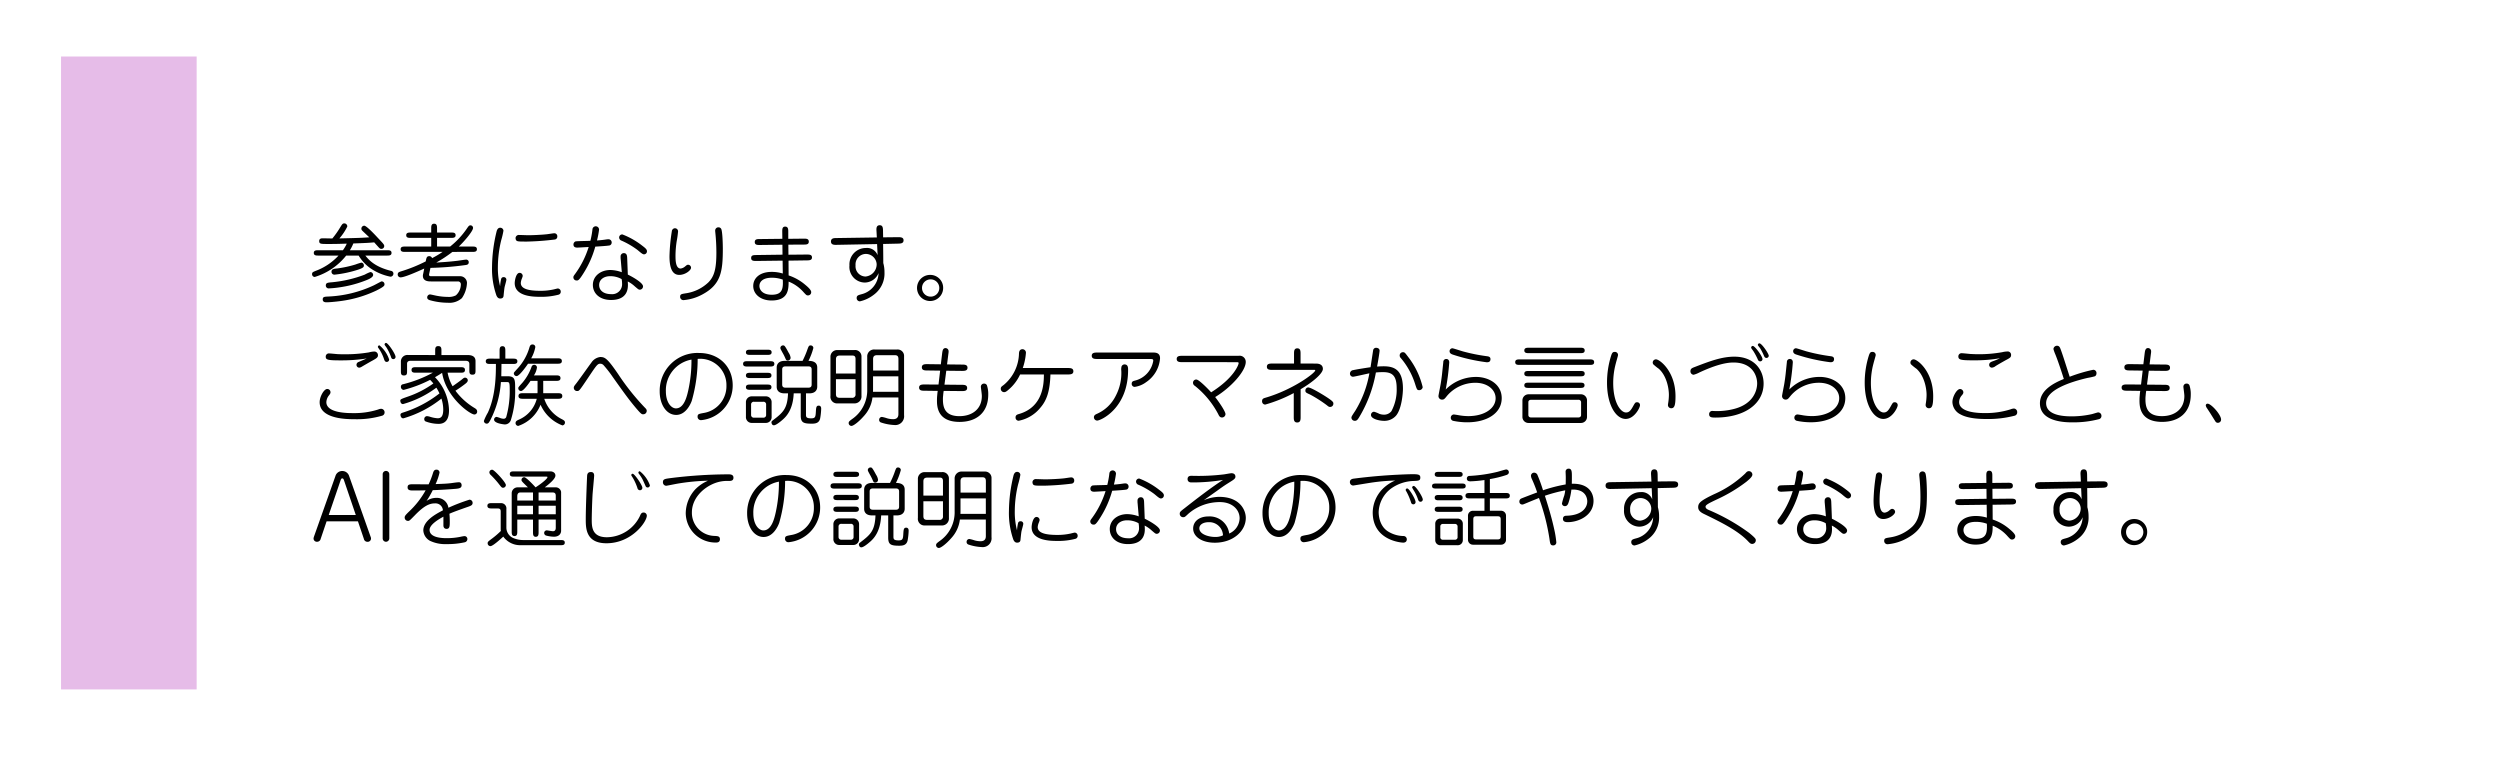
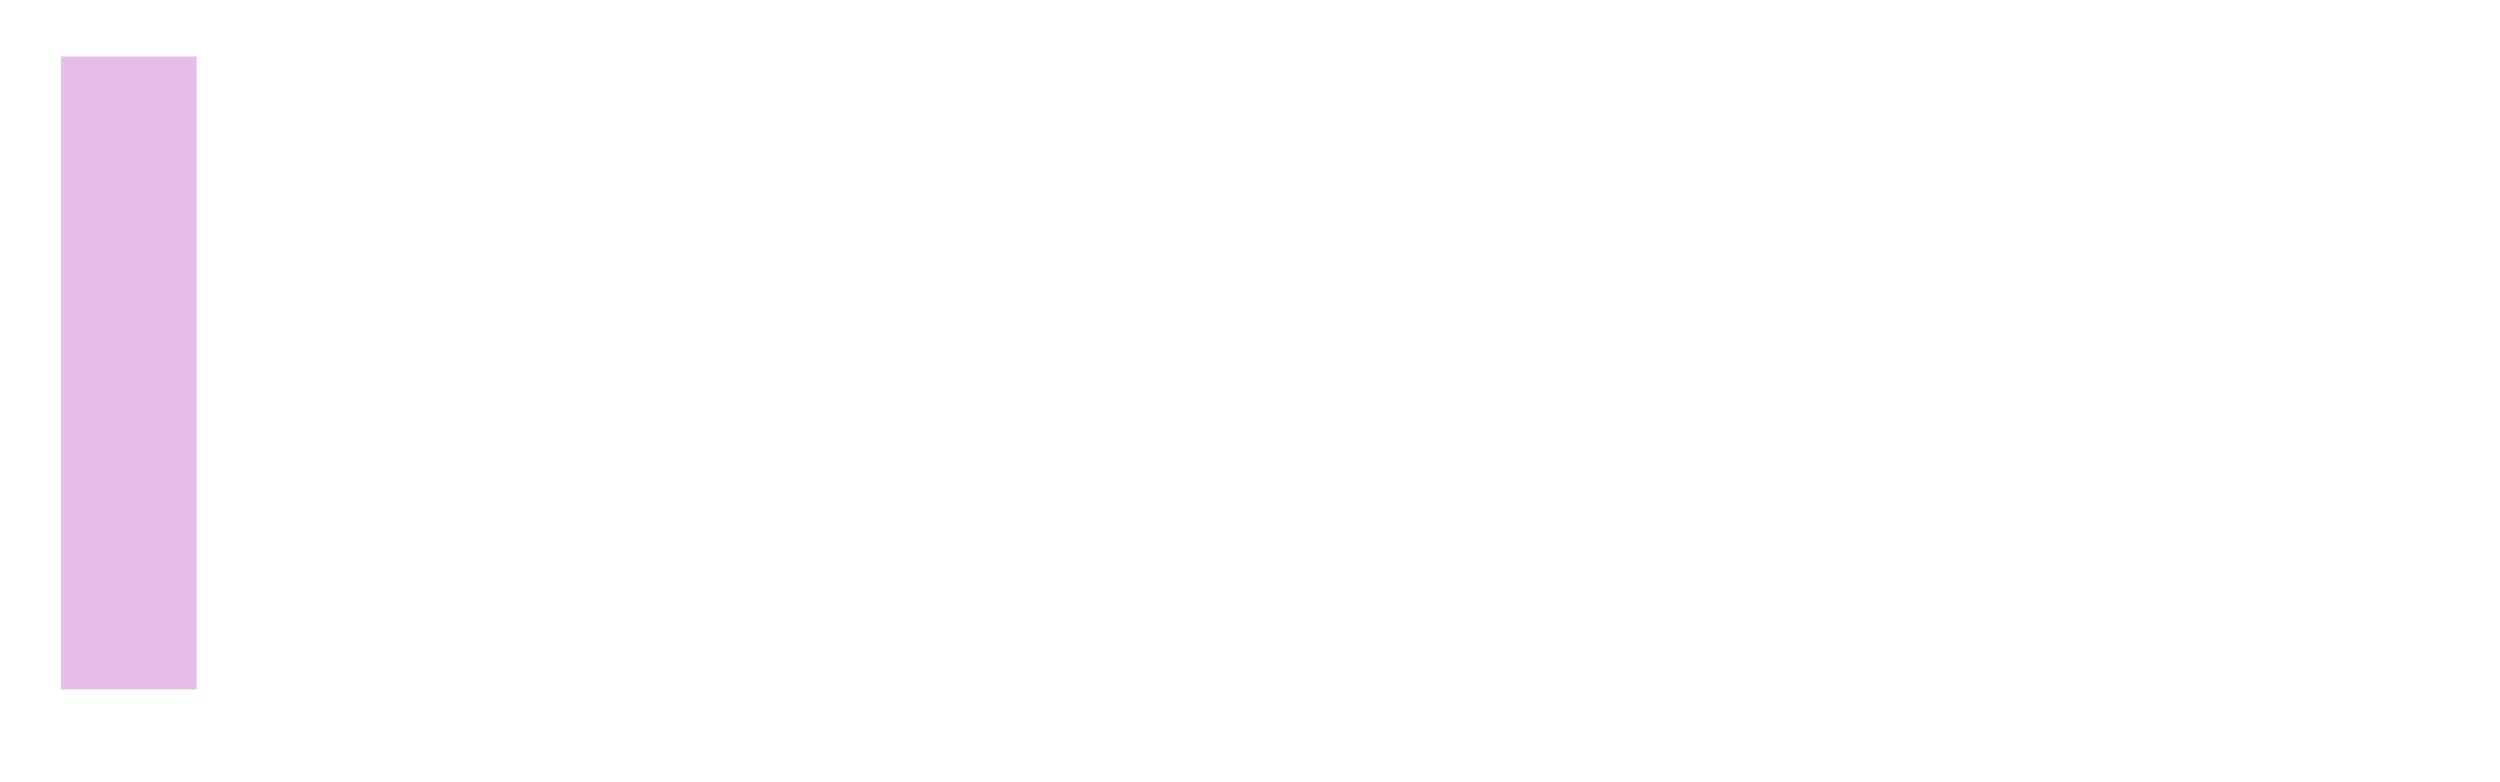
<svg xmlns="http://www.w3.org/2000/svg" width="553" height="173" viewBox="0 0 553 173">
  <defs>
    <filter id="パス_351" x="0" y="0" width="553" height="173" filterUnits="userSpaceOnUse">
      <feOffset dx="3" dy="3" input="SourceAlpha" />
      <feGaussianBlur stdDeviation="5.5" result="blur" />
      <feFlood flood-opacity="0.078" />
      <feComposite operator="in" in2="blur" />
      <feComposite in="SourceGraphic" />
    </filter>
  </defs>
  <g id="グループ_156" data-name="グループ 156" transform="translate(-396.5 -8109.5)">
    <g transform="matrix(1, 0, 0, 1, 396.5, 8109.5)" filter="url(#パス_351)">
      <path id="パス_351-2" data-name="パス 351" d="M0,0H520V140H0Z" transform="translate(13.5 13.5)" fill="#fff" />
    </g>
    <rect id="長方形_220" data-name="長方形 220" width="30" height="140" transform="translate(410 8122)" fill="#e6bce8" />
-     <path id="パス_391" data-name="パス 391" d="M1.9,11.854c-.437,0-.988,0-.988.589s.551.589.988.589H6.384A12.979,12.979,0,0,1,1.33,16.414c-.627.266-.8.323-.8.722a.6.6,0,0,0,.589.627,14.05,14.05,0,0,0,6.954-4.731H10.83a9.361,9.361,0,0,0,2.508,2.736,11.86,11.86,0,0,0,4.541,1.938.669.669,0,0,0,.646-.665.608.608,0,0,0-.532-.627c-3.667-.912-4.94-2.47-5.681-3.382h4.807c.437,0,.988,0,.988-.589s-.532-.589-.988-.589H8.892a8.228,8.228,0,0,0,.76-1.5c3.078-.114,3.42-.133,4.617-.247.228.247.3.342,1.045,1.159.266.285.437.285.532.285a.621.621,0,0,0,.646-.608c0-.342-.152-.494-1.5-1.919-.646-.7-2.432-2.6-2.926-2.6a.653.653,0,0,0-.627.665c0,.266.114.361.513.741s1.121,1.064,1.235,1.159c-1.748.133-2.565.152-6.612.247A11.844,11.844,0,0,0,8.322,6.61a.673.673,0,0,0-.627-.7c-.418,0-.513.19-.95.893A19.7,19.7,0,0,1,5.016,9.251c-.323,0-1.786-.038-2.071-.038-.3,0-.836,0-.836.608,0,.646.361.646,1.938.646,1.482,0,1.748,0,4.161-.076a8.346,8.346,0,0,1-.855,1.463Zm9.538,2.736a13.008,13.008,0,0,0-1.311.418,24.876,24.876,0,0,1-4.028.874c-.646.057-1.273.114-1.273.722a.634.634,0,0,0,.722.646A25.35,25.35,0,0,0,10.6,16.186c1.387-.437,1.387-.7,1.387-.969A.621.621,0,0,0,11.438,14.59Zm4.427,4.161c-.076.019-1.387.722-1.653.855A26.318,26.318,0,0,1,4.066,22.095c-.8.038-1.178.057-1.178.646,0,.627.608.627.893.627.494,0,1.843-.114,3-.266A26.319,26.319,0,0,0,14.8,20.746c1.748-.874,1.748-1.1,1.748-1.349A.615.615,0,0,0,15.865,18.751ZM13.414,16.68a7.884,7.884,0,0,0-1.235.57A27.562,27.562,0,0,1,4.9,18.941c-.931.076-1.33.114-1.33.722a.631.631,0,0,0,.722.627,21.65,21.65,0,0,0,2.413-.247,25.506,25.506,0,0,0,5.111-1.292c.931-.342,2.223-.8,2.223-1.444A.632.632,0,0,0,13.414,16.68Zm22.591-4.465c.437,0,.988,0,.988-.589s-.551-.589-.988-.589H32.984c1.007-.931,3.154-3.363,3.154-4.123a.571.571,0,0,0-.57-.57c-.323,0-.437.19-.893.855a17.9,17.9,0,0,1-3.61,3.838H28.177V9.118h3.135c.418,0,.969,0,.969-.589s-.532-.589-.969-.589H28.177V7.066c0-.475,0-1.083-.646-1.083s-.646.589-.646,1.083V7.94H22.344c-.437,0-.988,0-.988.589s.532.589.988.589h4.541v1.919H21.109c-.437,0-.988,0-.988.589s.532.589.988.589h8.3A19.7,19.7,0,0,1,27.075,13.6a.639.639,0,0,0-.608-.437c-.57,0-.627.323-.8,1.159a33.191,33.191,0,0,1-5.586,2.242c-.266.095-.608.19-.608.665a.632.632,0,0,0,.627.627c.836,0,3.553-1.178,5.244-1.957L25.1,17.1a1.386,1.386,0,0,0-.057.418c0,1.235,1.311,1.235,1.805,1.235h5.928a.623.623,0,0,1,.665.646,3.307,3.307,0,0,1-1.1,2.432,3.42,3.42,0,0,1-1.805.342,13.368,13.368,0,0,1-2.432-.247c-.247-.038-1.311-.3-1.5-.3a.664.664,0,0,0-.608.665c0,.4.342.532.57.608a15.014,15.014,0,0,0,4.009.57,4.109,4.109,0,0,0,3.1-1.026,6.42,6.42,0,0,0,1.121-3.382,1.512,1.512,0,0,0-1.577-1.463H26.923c-.266,0-.589,0-.494-.494l.285-1.349a67.34,67.34,0,0,0,7.771-.627c.285-.038.7-.114.7-.608a.555.555,0,0,0-.627-.589c-.19,0-1.52.209-1.824.247-1.292.152-2.185.247-4.731.4a28.71,28.71,0,0,0,3.572-2.356Zm6.118,7.6a16.163,16.163,0,0,1-.494-4.237,25.665,25.665,0,0,1,.741-5.947,18.6,18.6,0,0,0,.494-2.09.7.7,0,0,0-.722-.665c-.532,0-.7.532-.76.684a33.791,33.791,0,0,0-1.045,8,17.841,17.841,0,0,0,.969,6.289c.285.684.7.684.836.684.7,0,.741-.437.76-.722.057-.589.152-1.52.209-1.767.038-.247.4-1.425.4-1.691a.56.56,0,0,0-.589-.551.529.529,0,0,0-.57.418A9.772,9.772,0,0,0,42.123,19.815ZM45.581,9.441c.171.513.475.494,2.527.494a60.779,60.779,0,0,0,6.137-.456.643.643,0,0,0,.532-.684.656.656,0,0,0-.646-.7c-.247,0-1.463.209-1.748.228-1.254.133-3.192.209-4.066.209-.285,0-1.672-.057-1.976-.057a.723.723,0,0,0-.8.665A1.322,1.322,0,0,0,45.581,9.441Zm.855,7.41c-.817,0-1.083,1.786-1.083,2.261,0,2.964,4.085,3.04,5.567,3.04a14.92,14.92,0,0,0,4.085-.456.658.658,0,0,0,.532-.684.679.679,0,0,0-.646-.7c-.114,0-.893.209-1.007.228a13.233,13.233,0,0,1-2.831.285c-2.356,0-4.351-.323-4.351-1.729a3.03,3.03,0,0,1,.228-.95c.19-.494.19-.532.19-.646A.687.687,0,0,0,46.436,16.851Zm22.61-.133a7.829,7.829,0,0,0-2.527-.494c-2.147,0-3.876,1.33-3.876,3.306,0,1.805,1.425,3.325,4.028,3.325,3.724,0,3.724-2.641,3.724-3.4,0-.209-.019-.361-.038-.7a6.926,6.926,0,0,1,1.615,1.14c.722.608.8.684,1.064.684a.721.721,0,0,0,.7-.741c0-.836-2.565-2.223-3.363-2.6l-.133-3.515c-.019-.608-.057-1.235-.76-1.235a.716.716,0,0,0-.7.8,2.852,2.852,0,0,0,.019.532Zm-.038,1.52a5.2,5.2,0,0,1,.095.95,2.2,2.2,0,0,1-2.432,2.375c-1.6,0-2.641-.779-2.641-2.014,0-1.159.988-1.957,2.451-1.957A5.068,5.068,0,0,1,69.008,18.238Zm-5.833-7.182c.551-.038,2.907-.171,3.23-.285a.678.678,0,0,0,.4-.646.7.7,0,0,0-.741-.7,3.392,3.392,0,0,0-.437.038c-.475.076-1.235.171-2.071.228a19.97,19.97,0,0,0,.456-2.375.732.732,0,0,0-1.463-.057,19.32,19.32,0,0,1-.456,2.508c-.532.038-3.04.057-3.287.133a.734.734,0,0,0-.456.684c0,.684.627.684.893.684.171,0,2.071-.114,2.47-.133a20.371,20.371,0,0,1-3.059,6.042c-.3.38-.323.532-.323.646a.7.7,0,0,0,.722.722c.323,0,.513,0,1.5-1.577A21.717,21.717,0,0,0,63.175,11.056Zm6-2.7a.679.679,0,0,0-.722.684.768.768,0,0,0,.551.7,17.669,17.669,0,0,1,3.173,1.805c.646.437,1.349,1.216,1.767,1.216a.665.665,0,0,0,.665-.684c0-.4-.342-.7-1.1-1.273A16.947,16.947,0,0,0,69.179,8.358ZM80.636,7.009a.748.748,0,0,0-.532.684,40.374,40.374,0,0,0-.513,5.491c0,2.546.589,4.123,2.166,4.123,1.33,0,2.6-1.026,2.6-1.577a.661.661,0,0,0-.665-.665c-.209,0-.323.1-.7.418a1.871,1.871,0,0,1-.931.418c-1.14,0-1.14-1.938-1.14-2.85a21.645,21.645,0,0,1,.266-3.211,20.841,20.841,0,0,0,.3-2.147A.685.685,0,0,0,80.636,7.009ZM91.39,11.474c0-.665-.057-4.009-.4-4.408a.683.683,0,0,0-.57-.285.713.713,0,0,0-.722.741,2.586,2.586,0,0,0,.019.3,44.282,44.282,0,0,1,.247,4.541c0,3.572-.456,5.282-1.786,6.612a9.1,9.1,0,0,1-5.035,2.413c-.931.152-1.2.19-1.2.779a.726.726,0,0,0,.741.722A10.552,10.552,0,0,0,86.925,21.6C90.991,19.4,91.39,16.528,91.39,11.474Zm13.224,2.679.038,2.85a8.3,8.3,0,0,0-2.47-.361c-2.622,0-4.066,1.387-4.066,3.116,0,1.805,1.615,3.211,4.047,3.211,3.743,0,3.762-2.489,3.781-4.18a8.59,8.59,0,0,1,3.268,2.3c.627.684.7.76,1.026.76a.709.709,0,0,0,.7-.741c0-.475-.741-1.14-1.368-1.653a10.958,10.958,0,0,0-3.629-2.033l-.019-3.268,3.952-.057c.646,0,1.235-.019,1.235-.646,0-.665-.608-.646-1.254-.646l-3.952.038-.019-2.223,3.439-.019c.532,0,1.083-.019,1.083-.646,0-.665-.589-.665-1.083-.665l-3.458.038v-1.6c0-.494-.019-1.1-.684-1.1s-.646.627-.646,1.121l.019,1.577-5.016.057c-.513,0-1.083,0-1.083.665,0,.646.589.646,1.1.646l5.016-.057.019,2.2-5.681.076c-.722.019-1.254,0-1.254.665s.589.646,1.254.646Zm.038,4.2c.114,2.071-.133,3.344-2.432,3.344-2.128,0-2.736-1.159-2.736-1.938,0-.912.722-1.824,2.736-1.824A7.012,7.012,0,0,1,104.652,18.352Zm20.805-9.329-8.892.133c-.57,0-1.254.019-1.254.76,0,.76.722.76,1.292.741l8.911-.171.114,2.47a2.494,2.494,0,0,0-2.6-1.6,3.624,3.624,0,0,0-3.629,3.857A3.447,3.447,0,0,0,122.816,19a3.35,3.35,0,0,0,3.021-2.09A4.955,4.955,0,0,1,122,21.6c-.684.19-1.007.285-1.007.836a.722.722,0,0,0,.722.722,7.769,7.769,0,0,0,3.021-1.425,5.827,5.827,0,0,0,2.413-4.978,7.508,7.508,0,0,0-.266-2.071c0-1.2-.019-2.945-.038-4.218l3.287-.076c.589-.019,1.235-.019,1.235-.741,0-.7-.722-.684-1.273-.684L126.844,9c0-.532-.019-1.159-.019-1.444-.019-.57-.019-1.235-.722-1.235-.779,0-.76.722-.722,1.273Zm-2.489,3.648a2.4,2.4,0,0,1,2.451,2.28,2.717,2.717,0,0,1-2.47,2.717,2.259,2.259,0,0,1-2.2-2.47A2.314,2.314,0,0,1,122.968,12.671Zm14.326,4.636a2.889,2.889,0,1,0,2.831,2.888A2.847,2.847,0,0,0,137.294,17.307Zm0,.988a1.911,1.911,0,1,1-1.843,1.9A1.885,1.885,0,0,1,137.294,18.3ZM12.616,35.795c-.1.057-1.235.532-1.862.8a.673.673,0,0,0-.4.608.628.628,0,0,0,.608.627,1.267,1.267,0,0,0,.494-.171c.342-.209,2.014-1.178,2.413-1.387.817-.456,1.235-.684,1.235-1.159a.8.8,0,0,0-.836-.855,5.015,5.015,0,0,0-1.159.19,31.867,31.867,0,0,1-5.282.418c-.513,0-1.083,0-1.729-.038-.266-.019-1.558-.152-1.862-.152a.688.688,0,0,0-.684.722c0,.7.456.817,3.363.817A36.161,36.161,0,0,0,12.616,35.795ZM4.6,43.186a.71.71,0,0,0-.722-.646c-.7,0-1.672,1.672-1.672,2.926,0,3.762,6.156,3.762,7.657,3.762a19.927,19.927,0,0,0,6.175-.779.741.741,0,0,0,.532-.722.771.771,0,0,0-.76-.8,1.691,1.691,0,0,0-.646.152,17.4,17.4,0,0,1-5.605.8c-1.159,0-5.871,0-5.871-2.432a2.578,2.578,0,0,1,.589-1.5C4.617,43.528,4.617,43.376,4.6,43.186Zm12.388-9.823a10.526,10.526,0,0,1,1.045,2.223A.494.494,0,0,0,19,35.453c0-.627-1.653-3.1-2.109-3.1a.343.343,0,0,0-.3.456C16.644,32.888,16.929,33.287,16.986,33.363Zm-1.615.361a8.8,8.8,0,0,1,1.083,2.242c.114.323.228.589.589.589a.519.519,0,0,0,.532-.532,6.809,6.809,0,0,0-2.147-3.135.352.352,0,0,0-.342.342C15.086,33.325,15.124,33.363,15.371,33.724ZM27.265,38.93a27.6,27.6,0,0,1-6.612,2.565.529.529,0,0,0-.475.551.666.666,0,0,0,.608.7,27.8,27.8,0,0,0,5.852-2.223,9.5,9.5,0,0,1,.722.8,21.719,21.719,0,0,1-5.7,2.926c-1.463.513-1.615.589-1.615.893,0,.038.038.741.608.741a22.6,22.6,0,0,0,7.372-3.629,10.031,10.031,0,0,1,.684,1.273,25.338,25.338,0,0,1-8.151,4.256c-.4.133-.475.285-.475.456,0,.342.19.8.627.8a24.124,24.124,0,0,0,8.436-4.37,8.241,8.241,0,0,1,.4,2.375c0,1.273-.3,1.976-1.216,1.976a6.8,6.8,0,0,1-1.615-.3,3.164,3.164,0,0,0-.779-.171.635.635,0,0,0-.589.665.551.551,0,0,0,.266.494,8.254,8.254,0,0,0,2.907.551c2.242,0,2.3-2.2,2.3-3.078a10.842,10.842,0,0,0-3.1-7.239c.38-.228.855-.494,1.577-.969.874,5.434,6.194,9.215,7.144,9.215a.621.621,0,0,0,.608-.646c0-.437-.3-.627-.684-.855a14.592,14.592,0,0,1-4.123-3.762,25.845,25.845,0,0,0,2.2-1.539c.247-.19.532-.456.532-.741a.6.6,0,0,0-.627-.608c-.209,0-.38.152-.722.437-.475.38-1.52,1.121-2.014,1.463a9.521,9.521,0,0,1-1.1-3h2.869c.475,0,.969,0,.969-.608,0-.589-.513-.608-.969-.608H23.5c-.456,0-.969.019-.969.608,0,.608.513.608.969.608Zm-5.472-3.9a1.434,1.434,0,0,0-1.615,1.425v2.109c0,.532,0,.988.665.988.7,0,.7-.4.7-.988V36.935c0-.323.19-.627.779-.627H34.409c.342,0,.912.019.912.7v1.368c0,.532,0,1.007.665,1.007.7,0,.7-.418.7-1.007V36.365c0-1.33-1.33-1.33-1.881-1.33H29.146v-.912c0-.551,0-1.064-.7-1.064-.684,0-.684.513-.684,1.064v.912Zm29.868,5.719h2.793c.475,0,1.026,0,1.026-.608s-.57-.608-1.026-.608H49.609a4.046,4.046,0,0,0,.665-1.748.6.6,0,0,0-.589-.589.616.616,0,0,0-.608.456,11.141,11.141,0,0,1-1.995,3.477c-.836.931-.931,1.026-.931,1.235a.594.594,0,0,0,.608.627c.57,0,1.9-1.938,2.09-2.242h1.558V43a4.3,4.3,0,0,1-.019.475H47.234c-.475,0-1.045,0-1.045.627,0,.608.589.608,1.045.608h3a6.874,6.874,0,0,1-3.971,4.617c-.456.209-.722.361-.722.76a.626.626,0,0,0,.589.627,8.079,8.079,0,0,0,4.94-4.693A8.616,8.616,0,0,0,55.9,50.6a.624.624,0,0,0,.57-.627c0-.361-.209-.494-.665-.741a7.732,7.732,0,0,1-3.914-4.522h2.964c.456,0,1.026,0,1.026-.608,0-.627-.57-.627-1.026-.627H51.661Zm-11.7-4.921c-.437,0-1.007,0-1.007.589s.551.589,1.007.589h1.235c0,2.147,0,6.935-1.786,10.773a11.386,11.386,0,0,0-.874,1.824.625.625,0,0,0,.608.608c.38,0,.494-.209.836-.817a21.555,21.555,0,0,0,2.318-8.379h1.254c.608,0,.7,0,.7,1.805a21.272,21.272,0,0,1-.779,5.947.6.6,0,0,1-.57.361A2.408,2.408,0,0,1,42.218,49a7.517,7.517,0,0,0-.855-.285.6.6,0,0,0-.57.608c0,.874,2.337,1.064,2.356,1.064A1.4,1.4,0,0,0,44.536,49.3a20.808,20.808,0,0,0,.912-6.84c0-1.957,0-2.736-1.691-2.736H42.389c0-.589.038-2,.038-2.717h2.527c.437,0,.988,0,.988-.589s-.551-.589-.988-.589H43.282V34.142c0-.475,0-1.064-.627-1.064-.646,0-.646.589-.646,1.064v1.691ZM49,35.757a7.862,7.862,0,0,0,.912-2.47.585.585,0,0,0-.627-.589c-.475,0-.589.342-.741.874a11.7,11.7,0,0,1-2.755,4.655c-.532.608-.627.665-.627.855a.6.6,0,0,0,.627.608c.589,0,2.166-2.2,2.508-2.736h6.479c.456,0,1.007,0,1.007-.589,0-.608-.551-.608-1.007-.608Zm15.257-.285A2.758,2.758,0,0,0,62.3,36.726c-.532.684-2.945,4.142-3.553,4.864-.3.38-.323.532-.323.665a.717.717,0,0,0,.741.741c.437,0,.456,0,2.432-2.945,1.9-2.831,2.071-3.1,2.717-3.1a1.017,1.017,0,0,1,.741.38,24.991,24.991,0,0,1,1.976,2.546c2.774,3.9,3.591,5.035,5.225,6.973,1.1,1.292,1.235,1.292,1.52,1.292a.766.766,0,0,0,.779-.76c0-.3-.152-.456-.437-.741a52.372,52.372,0,0,1-5.871-7.372C65.835,35.738,65.3,35.472,64.258,35.472Zm21.565.418A5.8,5.8,0,0,1,92.188,41.8a5.991,5.991,0,0,1-5.111,6.061c-.988.19-1.273.228-1.273.817a.744.744,0,0,0,.779.76,7.712,7.712,0,0,0,6.992-7.676c0-4.294-3.154-7.182-7.429-7.182a8.352,8.352,0,0,0-8.721,8.512c0,2.85,1.463,5.187,3.648,5.187,2.147,0,3.192-2.432,3.439-3.1A33.569,33.569,0,0,0,85.823,35.89Zm-1.368.152a30.876,30.876,0,0,1-.722,6.859c-.285,1.235-.893,3.933-2.717,3.933-1.007,0-2.223-1.273-2.223-3.762A6.891,6.891,0,0,1,84.455,36.042ZM98.306,48.886a.588.588,0,0,1-.665-.627V46a.586.586,0,0,1,.665-.627h2.014a.572.572,0,0,1,.646.627v2.261a.58.58,0,0,1-.646.627Zm-.855-15.029c-.418,0-.95,0-.95.57s.532.57.95.57h3.781c.418,0,.95,0,.95-.57s-.532-.57-.95-.57Zm.4,10.317A1.28,1.28,0,0,0,96.5,45.523V48.7a1.275,1.275,0,0,0,1.349,1.349h2.983a1.271,1.271,0,0,0,1.349-1.349V45.523a1.266,1.266,0,0,0-1.349-1.349Zm10.773-.665v4.883c0,1.539.532,1.824,2.413,1.824.817,0,1.634-.1,1.881-1.159a13.967,13.967,0,0,0,.228-2.166c0-.114,0-.665-.551-.665s-.57.475-.627,1.368c-.057,1.178-.171,1.444-1.045,1.444-1.064,0-1.14-.3-1.14-.836V43.509h.741c1.406,0,1.748-.855,1.748-1.463V37.79c0-1.463-1.5-1.463-1.938-1.463a14.547,14.547,0,0,0,1.083-2.85.585.585,0,0,0-.589-.57c-.418,0-.456.133-.855,1.254a19.469,19.469,0,0,1-.95,2.166h-3.971c-1.406,0-1.748.836-1.748,1.463v4.256c0,.285.038,1.463,1.748,1.463h.76c-.133,3.477-1.178,4.294-3.4,6-.171.133-.266.247-.266.4,0,.114.076.665.532.665.494,0,1.539-.874,2.09-1.368.589-.551,2.147-2.033,2.3-5.7Zm-3.287-1.254c-.285,0-.817,0-.817-.684V38.208c0-.665.532-.665.817-.665h4.883c.285,0,.817,0,.817.665v3.363c0,.684-.532.684-.817.684ZM96.843,36.4c-.437,0-.969,0-.969.589s.551.589.969.589H101.8c.437,0,.988,0,.988-.589s-.551-.589-.988-.589Zm.627,2.565c-.437,0-.969,0-.969.589,0,.57.551.57.969.57h3.705c.437,0,.969,0,.969-.589,0-.57-.532-.57-.969-.57Zm0,2.6c-.437,0-.969,0-.969.589,0,.57.551.57.969.57h3.724c.418,0,.95,0,.95-.589,0-.57-.532-.57-.95-.57Zm7.79-5.719c.114.266.19.4.494.4a.612.612,0,0,0,.627-.608,2.575,2.575,0,0,0-.437-1.121c-.855-1.615-.95-1.615-1.235-1.615a.588.588,0,0,0-.589.551c0,.19.057.285.456,1.026A10.969,10.969,0,0,1,105.26,35.852Zm24.966,12.255c0,.931-.608,1.121-1.178,1.121a4.858,4.858,0,0,1-1.368-.209,7.162,7.162,0,0,0-1.083-.285.609.609,0,0,0-.627.627.586.586,0,0,0,.437.608,10.632,10.632,0,0,0,2.926.551,1.947,1.947,0,0,0,2.147-2.185v-13a1.42,1.42,0,0,0-1.5-1.52h-5.016a1.521,1.521,0,0,0-1.634,1.615V42.6a7.728,7.728,0,0,1-3.42,6.65c-.494.38-.684.513-.684.836a.626.626,0,0,0,.608.627c.437,0,1.615-.874,2.793-2.223a7.331,7.331,0,0,0,1.862-4.066h5.738Zm-5.6-12.16c0-.551.209-.874.893-.874h3.914c.665,0,.8.342.8.893v2.508h-5.6Zm5.6,7.22H124.6c.019-.285.019-.437.019-.589V39.747h5.6ZM116.66,33.933a1.469,1.469,0,0,0-1.463,1.539v8.607a1.467,1.467,0,0,0,1.577,1.653H120.5a1.532,1.532,0,0,0,1.558-1.672V35.339a1.409,1.409,0,0,0-1.577-1.406Zm-.247,5.187V36.08c0-.361,0-.931.836-.931h2.812c.209,0,.684,0,.684.741v3.23Zm4.332,1.254v3.287a.72.72,0,0,1-.8.836h-2.66c-.665,0-.874-.247-.874-.874V40.374Zm18.867-3.287-2.926-.038c-.551,0-1.273-.019-1.273.7,0,.7.684.7,1.254.7l2.793.038-.361,3.078-3.021-.019c-.532,0-1.273-.019-1.273.684s.7.7,1.254.7l2.869.038c-.057.266-.095.741-.114.95a10.375,10.375,0,0,0-.057,1.083c0,1.292,0,4.826,5.016,4.826,3.648,0,6.327-1.995,6.327-6.042a6.143,6.143,0,0,0-.3-2.071.66.66,0,0,0-.627-.361.678.678,0,0,0-.7.741c0,.209.209,1.52.209,2.014,0,2.85-2.109,4.446-4.959,4.446-3.116,0-3.648-1.824-3.648-3.686a6.167,6.167,0,0,1,.038-.8c.019-.228.057-.7.133-1.1l3.933.038c.532,0,1.254.019,1.254-.684s-.684-.7-1.235-.7l-3.781-.038.4-3.078,3.439.038c.513,0,1.254.019,1.254-.7,0-.7-.684-.7-1.235-.7l-3.287-.038.285-2.28a3.457,3.457,0,0,0,.057-.589.7.7,0,0,0-.665-.741c-.608,0-.684.589-.76,1.159Zm22.8,2.242c-.019,1.919-.076,7.2-5.548,8.759-.342.095-.722.228-.722.741a.691.691,0,0,0,.684.741,8.135,8.135,0,0,0,4.807-2.888c1.425-1.634,2.109-3.7,2.223-7.353h3.819c.551,0,1.254,0,1.254-.7,0-.722-.7-.722-1.254-.722h-9.937a13.247,13.247,0,0,0,.7-3.382.765.765,0,0,0-.76-.779c-.722,0-.76.7-.779.912a9.307,9.307,0,0,1-3.4,7.011c-.475.342-.627.456-.627.836a.742.742,0,0,0,.741.741c.247,0,.456-.1.893-.475a9.794,9.794,0,0,0,2.641-3.439Zm11.837-4.845c-.551,0-1.254,0-1.254.7,0,.722.7.722,1.254.722h11.172c1.064,0,1.178,0,1.178.418a5.409,5.409,0,0,1-4.066,4.37c-.38.1-.7.19-.7.684a.659.659,0,0,0,.665.7,5.458,5.458,0,0,0,2.527-1.045,6.958,6.958,0,0,0,3.078-5.282c0-1.216-.95-1.273-1.577-1.273Zm5.966,2.622a.743.743,0,0,0-.608.4,2.461,2.461,0,0,0-.076.988A10.753,10.753,0,0,1,178.3,44.06a8.409,8.409,0,0,1-4.142,3.971c-.342.152-.684.323-.684.779a.734.734,0,0,0,.722.722c.76,0,6.84-2.679,6.84-11.229C181.032,37.828,181.032,37.106,180.215,37.106Zm24.7-.494c.437,0,.57,0,.57.228,0,.285-.95,3.211-6.08,6.441-.646-.722-2.7-2.831-3.268-2.831a.707.707,0,0,0-.741.741.79.79,0,0,0,.418.665,19.7,19.7,0,0,1,5.168,6.27c.19.418.38.722.836.722a.77.77,0,0,0,.76-.741c0-.513-1.1-2.242-2.28-3.781,3.591-2.166,6.764-5.776,6.764-7.771a1.355,1.355,0,0,0-1.6-1.349H193.04c-.551,0-1.254,0-1.254.7s.7.7,1.254.7Zm14.269.3V34.788c0-.589,0-1.235-.722-1.235s-.722.646-.722,1.235v2.128h-4.75c-.608,0-1.254,0-1.254.7s.646.7,1.254.7h9.139c.228,0,.3,0,.3.114,0,.57-4.959,4.294-11.058,6.061-.437.133-.7.247-.7.76a.7.7,0,0,0,.7.741,31.685,31.685,0,0,0,6.308-2.546V48.7c0,.57,0,1.254.76,1.254s.76-.684.76-1.254V42.6c3.135-1.862,4.921-3.61,4.921-4.5,0-.209,0-1.178-1.539-1.178Zm6.612,9.6a.71.71,0,0,0,.646-.722c0-.285,0-.475-1.482-1.444-.608-.4-3.42-2.147-4.1-2.147a.67.67,0,0,0-.608.684c0,.418.152.494,1.045.893a29.017,29.017,0,0,1,3.667,2.337C225.454,46.511,225.473,46.511,225.8,46.511Zm10.051-7.619c.418-.038.874-.076,1.558-.076,2.052,0,3.04.741,3.04,3.591a10.014,10.014,0,0,1-1.159,5.035,2.032,2.032,0,0,1-1.691.779,2.877,2.877,0,0,1-1.007-.19,6.2,6.2,0,0,0-1.14-.456.7.7,0,0,0-.684.722c0,.874,1.862,1.292,2.888,1.292a3.41,3.41,0,0,0,2.66-1.159c1.273-1.52,1.52-5.054,1.52-5.928,0-4.1-1.786-4.978-4.256-4.978-.646,0-1.121.038-1.463.057.19-.988.551-3.154.551-3.5,0-.589-.608-.646-.741-.646a.646.646,0,0,0-.684.532c-.019.133-.513,3.344-.57,3.762-.969.133-3.116.475-3.857.646a.781.781,0,0,0-.7.76.677.677,0,0,0,.665.7c.285,0,3.059-.646,3.629-.76a23.691,23.691,0,0,1-3.116,8.284c-.779,1.178-.855,1.311-.855,1.539a.731.731,0,0,0,.779.684c.4,0,.608-.266.893-.722A29.088,29.088,0,0,0,235.847,38.892ZM246.2,42.141a17.482,17.482,0,0,0-3.23-6.707c-.7-.931-.76-1.026-1.159-1.026a.706.706,0,0,0-.7.722.77.77,0,0,0,.247.57,16.511,16.511,0,0,1,3.211,5.89c.342,1.045.4,1.216.855,1.216A.772.772,0,0,0,246.2,42.141Zm6.669-7.2a39.859,39.859,0,0,0,7.486,1.691c.266,0,.836,0,.836-.684,0-.551-.437-.608-.874-.665a39.732,39.732,0,0,1-5.187-1.045c-.38-.1-2.166-.7-2.375-.7a.646.646,0,0,0-.608.646C252.149,34.617,252.472,34.807,252.871,34.94Zm-1.577,7.714a50.282,50.282,0,0,0,.779-5.985c0-.665-.437-.76-.646-.76a.641.641,0,0,0-.665.665c-.3,2.869-.3,3.059-.551,4.674-.057.418-.513,2.641-.513,2.793a.77.77,0,0,0,.779.855c.456,0,.589-.19,1.14-.874a8.225,8.225,0,0,1,6.251-2.85c2.66,0,4.465,1.52,4.465,3.42,0,2.2-2.394,3.952-6.061,3.952a12.388,12.388,0,0,1-2.052-.19c-.171-.038-1.007-.171-1.121-.171a.7.7,0,0,0-.684.741.684.684,0,0,0,.532.665,15.081,15.081,0,0,0,3.116.323c4.351,0,7.619-1.995,7.619-5.339,0-3.173-3-4.693-5.624-4.693A9.464,9.464,0,0,0,251.294,42.654Zm16.967,6a1.344,1.344,0,0,0,1.406,1.406h11.476a1.344,1.344,0,0,0,1.406-1.406V45.124a1.344,1.344,0,0,0-1.406-1.406H269.667a1.354,1.354,0,0,0-1.406,1.406Zm12.977-.323c0,.19-.133.513-.627.513H270.2c-.57,0-.627-.418-.627-.513V45.447c0-.19.114-.513.627-.513h10.412a.552.552,0,0,1,.627.532Zm-.19-13.718c.456,0,.988,0,.988-.589s-.551-.608-.988-.608H269.686c-.456,0-1.007.019-1.007.608s.57.589,1.007.589Zm2.071,2.6c.475,0,1.007,0,1.007-.608,0-.589-.551-.608-1.007-.608H267.672c-.475,0-1.007.019-1.007.608,0,.608.551.608,1.007.608Zm-2.052,2.527c.437,0,.969,0,.969-.589s-.551-.589-.969-.589h-11.4c-.437,0-.988,0-.988.589s.551.589.988.589Zm-.038,2.565c.437,0,.969,0,.969-.589,0-.57-.551-.57-.969-.57H269.648c-.437,0-.969,0-.969.589,0,.57.551.57.969.57Zm8.341-7.068a.675.675,0,0,0-.722-.893c-.342,0-.532.133-.741.76a19.788,19.788,0,0,0-.931,6.061c0,4.959,1.995,8,4.123,8,1.919,0,3.173-2.489,3.173-3.021a.622.622,0,0,0-.646-.665c-.38,0-.437.1-.836.8-.551,1.007-.912,1.463-1.615,1.463-1.159,0-2.831-2.128-2.831-6.536a16.552,16.552,0,0,1,.57-4.294C289.009,36.517,289.256,35.681,289.37,35.244Zm8.55.76a.716.716,0,0,0-.836.7.908.908,0,0,0,.1.361,11.323,11.323,0,0,0,1.235,1.007c1.691,1.5,2.242,4.2,2.242,5.814a11.761,11.761,0,0,1-.171,1.862,2.6,2.6,0,0,0-.038.361.709.709,0,0,0,.741.7c.665,0,.931-.589.931-2.641C302.119,38.8,298.851,36.194,297.92,36Zm21.432-1.824a14.88,14.88,0,0,1,.988,1.862.563.563,0,0,0,.513.4.507.507,0,0,0,.513-.494c0-.627-1.691-2.926-2.147-2.926a.378.378,0,0,0-.361.38.181.181,0,0,0,.038.133C319.029,33.743,319.238,34.009,319.352,34.18Zm1.463-.684a12.021,12.021,0,0,1,.874,1.71c.114.266.247.475.551.475a.5.5,0,0,0,.513-.475c0-.456-1.539-2.755-2.071-2.755a.355.355,0,0,0-.342.361.253.253,0,0,0,.057.133C320.492,33.1,320.682,33.325,320.815,33.5Zm-15.39,5.149a.763.763,0,0,0,.7.76,5.95,5.95,0,0,0,1.292-.513c3.154-1.463,5.624-2.2,7.524-2.2,4.123,0,5.244,2.831,5.244,4.636,0,1.311-.665,4.579-5.3,5.681a15,15,0,0,1-4.541.4.692.692,0,0,0-.779.741c0,.722.684.722,1.368.722,6.612,0,10.678-3.135,10.678-7.524,0-2.964-2.014-5.947-6.479-5.947-2.812,0-5.491,1.026-8.892,2.337C305.767,37.923,305.425,38.056,305.425,38.645Zm23.446-3.705a39.859,39.859,0,0,0,7.486,1.691c.266,0,.836,0,.836-.684,0-.551-.437-.608-.874-.665a39.732,39.732,0,0,1-5.187-1.045c-.38-.1-2.166-.7-2.375-.7a.646.646,0,0,0-.608.646C328.149,34.617,328.472,34.807,328.871,34.94Zm-1.577,7.714a50.282,50.282,0,0,0,.779-5.985c0-.665-.437-.76-.646-.76a.641.641,0,0,0-.665.665c-.3,2.869-.3,3.059-.551,4.674-.057.418-.513,2.641-.513,2.793a.77.77,0,0,0,.779.855c.456,0,.589-.19,1.14-.874a8.225,8.225,0,0,1,6.251-2.85c2.66,0,4.465,1.52,4.465,3.42,0,2.2-2.394,3.952-6.061,3.952a12.388,12.388,0,0,1-2.052-.19c-.171-.038-1.007-.171-1.121-.171a.7.7,0,0,0-.684.741.684.684,0,0,0,.532.665,15.081,15.081,0,0,0,3.116.323c4.351,0,7.619-1.995,7.619-5.339,0-3.173-3-4.693-5.624-4.693A9.464,9.464,0,0,0,327.294,42.654Zm19.076-7.41a.675.675,0,0,0-.722-.893c-.342,0-.532.133-.741.76a19.788,19.788,0,0,0-.931,6.061c0,4.959,1.995,8,4.123,8,1.919,0,3.173-2.489,3.173-3.021a.622.622,0,0,0-.646-.665c-.38,0-.437.1-.836.8-.551,1.007-.912,1.463-1.615,1.463-1.159,0-2.831-2.128-2.831-6.536a16.552,16.552,0,0,1,.57-4.294C346.009,36.517,346.256,35.681,346.37,35.244Zm8.55.76a.716.716,0,0,0-.836.7.908.908,0,0,0,.1.361,11.323,11.323,0,0,0,1.235,1.007c1.691,1.5,2.242,4.2,2.242,5.814a11.761,11.761,0,0,1-.171,1.862,2.6,2.6,0,0,0-.038.361.709.709,0,0,0,.741.7c.665,0,.931-.589.931-2.641C359.119,38.8,355.851,36.194,354.92,36Zm18.981-.266a11.379,11.379,0,0,1-1.615.684c-.361.133-.779.3-.779.8a.6.6,0,0,0,.608.608,1.474,1.474,0,0,0,.8-.342c.779-.494,2.128-1.235,2.185-1.273,1.007-.532,1.254-.646,1.254-1.2a.735.735,0,0,0-.817-.76,4.913,4.913,0,0,0-1.121.152,29.623,29.623,0,0,1-5.149.456c-.8,0-1.425-.038-1.9-.057-.266-.019-1.653-.171-1.957-.171a.7.7,0,0,0-.722.7c0,.779.589.874,3.363.874A31.85,31.85,0,0,0,373.9,35.738Zm-8.113,7.448a.748.748,0,0,0-.741-.627c-.684,0-1.672,1.672-1.672,2.888a3.151,3.151,0,0,0,1.748,2.7c1.653.95,4.313,1.045,5.8,1.045a23.423,23.423,0,0,0,6.251-.741.743.743,0,0,0,.532-.779.775.775,0,0,0-.722-.8,2.422,2.422,0,0,0-.779.19,18.273,18.273,0,0,1-5.624.817c-1.064,0-5.719,0-5.719-2.451a2.287,2.287,0,0,1,.646-1.52C365.788,43.547,365.807,43.4,365.788,43.186Zm22.23-2.85c-2.109.855-5.282,2.413-5.282,5.377,0,4.218,5.833,4.218,7.277,4.218a22.394,22.394,0,0,0,5.757-.7.715.715,0,0,0,.57-.741.734.734,0,0,0-.741-.76c-.133,0-1.045.3-1.368.38a20.611,20.611,0,0,1-4.332.494c-1.33,0-5.795,0-5.795-2.926,0-2.907,5.206-4.655,9.2-5.586a14.294,14.294,0,0,0,1.615-.361.756.756,0,0,0,.323-.665.7.7,0,0,0-.741-.76,34.28,34.28,0,0,0-5.187,1.539c-1.349-4.218-1.5-4.693-1.957-5.966-.171-.456-.3-.893-.855-.893a.789.789,0,0,0-.779.741,9.354,9.354,0,0,0,.456,1.254C386.935,36.878,387.923,39.994,388.018,40.336Zm17.594-3.249-2.926-.038c-.551,0-1.273-.019-1.273.7,0,.7.684.7,1.254.7l2.793.038-.361,3.078-3.021-.019c-.532,0-1.273-.019-1.273.684s.7.7,1.254.7l2.869.038c-.057.266-.1.741-.114.95a10.378,10.378,0,0,0-.057,1.083c0,1.292,0,4.826,5.016,4.826,3.648,0,6.327-1.995,6.327-6.042a6.143,6.143,0,0,0-.3-2.071.66.66,0,0,0-.627-.361.678.678,0,0,0-.7.741c0,.209.209,1.52.209,2.014,0,2.85-2.109,4.446-4.959,4.446-3.116,0-3.648-1.824-3.648-3.686a6.169,6.169,0,0,1,.038-.8c.019-.228.057-.7.133-1.1l3.933.038c.532,0,1.254.019,1.254-.684s-.684-.7-1.235-.7l-3.781-.038.4-3.078,3.439.038c.513,0,1.254.019,1.254-.7,0-.7-.684-.7-1.235-.7l-3.287-.038.285-2.28a3.459,3.459,0,0,0,.057-.589.7.7,0,0,0-.665-.741c-.608,0-.684.589-.76,1.159Zm14.744,10.735c.418.665,1.216,1.957,1.273,2.014a.615.615,0,0,0,.475.19.694.694,0,0,0,.7-.722c0-1.083-2.2-3.5-2.964-3.5a.379.379,0,0,0-.418.4,1.507,1.507,0,0,0,.285.627C419.824,47.005,420.261,47.67,420.356,47.822Zm-409.678,24L11.989,75.7a.793.793,0,0,0,.817.646.719.719,0,0,0,.76-.722.881.881,0,0,0-.076-.361L8.721,61.788a1.568,1.568,0,0,0-1.52-1.1,1.551,1.551,0,0,0-1.5,1.1L.931,75.259a1.5,1.5,0,0,0-.076.38.73.73,0,0,0,.779.7.81.81,0,0,0,.8-.646L3.743,71.82Zm-6.46-1.406L6.8,62.852c.114-.323.171-.532.418-.532.228,0,.3.209.418.551L10.2,70.414ZM16.15,75.6a.742.742,0,0,0,.741.741.756.756,0,0,0,.722-.741V61.427a.732.732,0,1,0-1.463,0ZM27.227,64.923c1.444-.038,3.648-.171,5.111-.3.8-.076,1.273-.19,1.273-.8,0-.076-.019-.646-.57-.646-.532,0-1.349.152-1.881.209-.855.1-1.558.133-3.306.19a12.289,12.289,0,0,0,.874-2.546.656.656,0,0,0-.665-.646c-.532,0-.665.4-.76.665a19.069,19.069,0,0,1-.988,2.584c-.456.019-2.641-.019-3.135-.019-1.064,0-1.52,0-1.52.7,0,.684.665.684,1.33.684,1.1,0,1.634-.019,2.66-.038a19.163,19.163,0,0,1-3.724,4.75c-.8.779-.912.969-.912,1.273a.735.735,0,0,0,.76.741c.285,0,.4-.133,1.482-1.235,2.2-2.28,3.382-2.641,4.465-2.641a1.633,1.633,0,0,1,1.748,1.539c-1.615.836-4.332,2.318-4.332,4.446a2.8,2.8,0,0,0,1.482,2.3,7.762,7.762,0,0,0,3.629.722,17.324,17.324,0,0,0,4.047-.4.727.727,0,0,0,.589-.722.638.638,0,0,0-.684-.646,7.863,7.863,0,0,0-.836.152,14.68,14.68,0,0,1-3.059.3c-.7,0-3.781,0-3.781-1.824,0-1.235,2.2-2.451,3.059-2.926v1.919c0,.722.532.779.684.779.722,0,.722-.608.722-1.634a16.663,16.663,0,0,0-.076-1.71c.76-.361,2.6-1.007,3.838-1.444.893-.3,1.292-.437,1.292-.969a.7.7,0,0,0-.7-.7,39.232,39.232,0,0,0-4.655,1.786,2.54,2.54,0,0,0-2.641-2.185,3.705,3.705,0,0,0-2.2.684A20.467,20.467,0,0,0,27.227,64.923ZM49.4,74.195c0,.456,0,1.045.608,1.045.627,0,.627-.57.627-1.045V71.421h3.8v1.767c0,.247,0,.817-.627.817-.228,0-1.178-.19-1.368-.19a.567.567,0,0,0-.57.57.6.6,0,0,0,.456.589,7.37,7.37,0,0,0,1.691.247c1.273,0,1.6-.8,1.6-1.311V65.322A1.191,1.191,0,0,0,54.4,64.3H52c.931-.7,2.356-1.862,2.356-2.6s-.76-.931-1.064-.931H45.22c-.418,0-.95,0-.95.57,0,.589.532.589.95.589H52.1c.437,0,.494,0,.494.133,0,.266-.969,1.178-2.622,2.242-.494-.551-2.09-2.242-2.508-2.242a.6.6,0,0,0-.608.608c0,.228,0,.266,1.425,1.634H46.037a1.305,1.305,0,0,0-1.349,1.292v8.436c0,.475,0,1.045.627,1.045.608,0,.608-.57.608-1.045v-2.6H49.4Zm1.235-5.833h3.8v1.9h-3.8Zm-1.235,1.9H45.923v-1.9H49.4Zm0-3.04H45.923v-.969c0-.342.114-.817.665-.817H49.4Zm1.235-1.786h3.116c.437,0,.684.19.684.722v1.064h-3.8Zm-8.379,8.208a1.322,1.322,0,0,0,.038.3,17.93,17.93,0,0,1-1.938,1.672c-.893.665-.988.741-.988,1.064a.636.636,0,0,0,.608.627c.551,0,2.261-1.577,2.85-2.109a4.6,4.6,0,0,0,3.8,1.9H55.48c.437,0,.95,0,.95-.57s-.532-.57-.95-.57H47.291a5.648,5.648,0,0,1-2.413-.513,2.538,2.538,0,0,1-1.368-2.185V69.122a1.17,1.17,0,0,0-1.121-1.33H40.318c-.456,0-1.007,0-1.007.589s.57.589,1.007.589h1.273c.532,0,.665.228.665.684ZM40.451,60.42a.585.585,0,0,0-.7.589.851.851,0,0,0,.3.551,20.481,20.481,0,0,1,1.615,1.767c.741.95.817,1.064,1.1,1.064A.625.625,0,0,0,43.4,63.8C43.4,63.194,40.926,60.534,40.451,60.42Zm21.755.494c-.57,0-.8.3-.836.836-.019.323-.3,6.8-.3,9.6,0,1.957,0,5.32,4.579,5.32,5.567,0,8.93-4.731,8.93-6.118a.71.71,0,0,0-.722-.684c-.494,0-.646.4-.8.76a8.232,8.232,0,0,1-7.3,4.712c-3.363,0-3.363-2.356-3.363-3.971,0-.361.038-2.85.171-5.358.038-.684.361-3.952.361-4.313C62.928,60.914,62.358,60.914,62.206,60.914Zm9.785,2.261a12.2,12.2,0,0,1,.513,1.292.571.571,0,0,0,.551.475.527.527,0,0,0,.532-.57c0-.532-1.71-3.078-2.147-3.078a.3.3,0,0,0-.3.3.4.4,0,0,0,.076.19A9.159,9.159,0,0,1,71.991,63.175Zm1.634-.646c.209.4.665,1.482.722,1.577a.477.477,0,0,0,.418.228.5.5,0,0,0,.494-.475,6.909,6.909,0,0,0-2.223-3.116.3.3,0,0,0-.323.3.4.4,0,0,0,.076.209A8.112,8.112,0,0,1,73.625,62.529Zm14.5.3a8.624,8.624,0,0,0-2.85,1.938,7.942,7.942,0,0,0-2.09,5.263,6.577,6.577,0,0,0,6.688,6.479c.228,0,.874,0,.874-.722,0-.665-.437-.7-1.2-.741a5.114,5.114,0,0,1-5-5.206c0-3,2.356-5.415,5.054-6.46a7.684,7.684,0,0,1,3.04-.494c.494,0,1.1,0,1.1-.722,0-.741-.741-.741-1.14-.741a104.7,104.7,0,0,0-12.939.855c-1.083.152-1.52.209-1.52.874a.753.753,0,0,0,.722.8c.133,0,1.9-.361,2.318-.437A46.235,46.235,0,0,1,88.122,62.833Zm17.043.057A5.8,5.8,0,0,1,111.53,68.8a5.991,5.991,0,0,1-5.111,6.061c-.988.19-1.273.228-1.273.817a.744.744,0,0,0,.779.76,7.712,7.712,0,0,0,6.992-7.676c0-4.294-3.154-7.182-7.429-7.182a8.352,8.352,0,0,0-8.721,8.512c0,2.85,1.463,5.187,3.648,5.187,2.147,0,3.192-2.432,3.439-3.1A33.569,33.569,0,0,0,105.165,62.89Zm-1.368.152a30.876,30.876,0,0,1-.722,6.859c-.285,1.235-.893,3.933-2.717,3.933-1.007,0-2.223-1.273-2.223-3.762A6.891,6.891,0,0,1,103.8,63.042Zm13.851,12.844a.588.588,0,0,1-.665-.627V73a.586.586,0,0,1,.665-.627h2.014a.572.572,0,0,1,.646.627v2.261a.58.58,0,0,1-.646.627Zm-.855-15.029c-.418,0-.95,0-.95.57s.532.57.95.57h3.781c.418,0,.95,0,.95-.57s-.532-.57-.95-.57Zm.4,10.317a1.28,1.28,0,0,0-1.349,1.349V75.7a1.275,1.275,0,0,0,1.349,1.349h2.983a1.271,1.271,0,0,0,1.349-1.349V72.523a1.266,1.266,0,0,0-1.349-1.349Zm10.773-.665v4.883c0,1.539.532,1.824,2.413,1.824.817,0,1.634-.1,1.881-1.159a13.968,13.968,0,0,0,.228-2.166c0-.114,0-.665-.551-.665s-.57.475-.627,1.368c-.057,1.178-.171,1.444-1.045,1.444-1.064,0-1.14-.3-1.14-.836V70.509h.741c1.406,0,1.748-.855,1.748-1.463V64.79c0-1.463-1.5-1.463-1.938-1.463a14.547,14.547,0,0,0,1.083-2.85.585.585,0,0,0-.589-.57c-.418,0-.456.133-.855,1.254a19.467,19.467,0,0,1-.95,2.166h-3.971c-1.406,0-1.748.836-1.748,1.463v4.256c0,.285.038,1.463,1.748,1.463h.76c-.133,3.477-1.178,4.294-3.4,6-.171.133-.266.247-.266.4,0,.114.076.665.532.665.494,0,1.539-.874,2.09-1.368.589-.551,2.147-2.033,2.3-5.7Zm-3.287-1.254c-.285,0-.817,0-.817-.684V65.208c0-.665.532-.665.817-.665h4.883c.285,0,.817,0,.817.665v3.363c0,.684-.532.684-.817.684ZM116.185,63.4c-.437,0-.969,0-.969.589s.551.589.969.589h4.959c.437,0,.988,0,.988-.589s-.551-.589-.988-.589Zm.627,2.565c-.437,0-.969,0-.969.589,0,.57.551.57.969.57h3.705c.437,0,.969,0,.969-.589,0-.57-.532-.57-.969-.57Zm0,2.6c-.437,0-.969,0-.969.589,0,.57.551.57.969.57h3.724c.418,0,.95,0,.95-.589,0-.57-.532-.57-.95-.57Zm7.79-5.719c.114.266.19.4.494.4a.612.612,0,0,0,.627-.608,2.575,2.575,0,0,0-.437-1.121c-.855-1.615-.95-1.615-1.235-1.615a.588.588,0,0,0-.589.551c0,.19.057.285.456,1.026A10.969,10.969,0,0,1,124.6,62.852Zm24.966,12.255c0,.931-.608,1.121-1.178,1.121a4.858,4.858,0,0,1-1.368-.209,7.162,7.162,0,0,0-1.083-.285.609.609,0,0,0-.627.627.586.586,0,0,0,.437.608,10.632,10.632,0,0,0,2.926.551,1.947,1.947,0,0,0,2.147-2.185v-13a1.42,1.42,0,0,0-1.5-1.52H144.3a1.521,1.521,0,0,0-1.634,1.615V69.6a7.728,7.728,0,0,1-3.42,6.65c-.494.38-.684.513-.684.836a.626.626,0,0,0,.608.627c.437,0,1.615-.874,2.793-2.223a7.331,7.331,0,0,0,1.862-4.066h5.738Zm-5.6-12.16c0-.551.209-.874.893-.874h3.914c.665,0,.8.342.8.893v2.508h-5.6Zm5.6,7.22h-5.624c.019-.285.019-.437.019-.589V66.747h5.6ZM136,60.933a1.469,1.469,0,0,0-1.463,1.539v8.607a1.467,1.467,0,0,0,1.577,1.653h3.724A1.532,1.532,0,0,0,141.4,71.06V62.339a1.409,1.409,0,0,0-1.577-1.406Zm-.247,5.187V63.08c0-.361,0-.931.836-.931H139.4c.209,0,.684,0,.684.741v3.23Zm4.332,1.254v3.287a.72.72,0,0,1-.8.836h-2.66c-.665,0-.874-.247-.874-.874V67.374Zm16.378,6.441a16.163,16.163,0,0,1-.494-4.237,25.666,25.666,0,0,1,.741-5.947,18.6,18.6,0,0,0,.494-2.09.7.7,0,0,0-.722-.665c-.532,0-.7.532-.76.684a33.79,33.79,0,0,0-1.045,8,17.841,17.841,0,0,0,.969,6.289c.285.684.7.684.836.684.7,0,.741-.437.76-.722.057-.589.152-1.52.209-1.767.038-.247.4-1.425.4-1.691a.56.56,0,0,0-.589-.551.529.529,0,0,0-.57.418A9.772,9.772,0,0,0,156.465,73.815Zm3.458-10.374c.171.513.475.494,2.527.494a60.779,60.779,0,0,0,6.137-.456.643.643,0,0,0,.532-.684.656.656,0,0,0-.646-.7c-.247,0-1.463.209-1.748.228-1.254.133-3.192.209-4.066.209-.285,0-1.672-.057-1.976-.057a.723.723,0,0,0-.8.665A1.322,1.322,0,0,0,159.923,63.441Zm.855,7.41c-.817,0-1.083,1.786-1.083,2.261,0,2.964,4.085,3.04,5.567,3.04a14.92,14.92,0,0,0,4.085-.456.658.658,0,0,0,.532-.684.679.679,0,0,0-.646-.7c-.114,0-.893.209-1.007.228a13.234,13.234,0,0,1-2.831.285c-2.356,0-4.351-.323-4.351-1.729a3.029,3.029,0,0,1,.228-.95c.19-.494.19-.532.19-.646A.687.687,0,0,0,160.778,70.851Zm22.61-.133a7.829,7.829,0,0,0-2.527-.494c-2.147,0-3.876,1.33-3.876,3.306,0,1.805,1.425,3.325,4.028,3.325,3.724,0,3.724-2.641,3.724-3.4,0-.209-.019-.361-.038-.7a6.926,6.926,0,0,1,1.615,1.14c.722.608.8.684,1.064.684a.721.721,0,0,0,.7-.741c0-.836-2.565-2.223-3.363-2.6l-.133-3.515c-.019-.608-.057-1.235-.76-1.235a.716.716,0,0,0-.7.8,2.853,2.853,0,0,0,.019.532Zm-.038,1.52a5.194,5.194,0,0,1,.1.95,2.2,2.2,0,0,1-2.432,2.375c-1.6,0-2.641-.779-2.641-2.014,0-1.159.988-1.957,2.451-1.957A5.068,5.068,0,0,1,183.35,72.238Zm-5.833-7.182c.551-.038,2.907-.171,3.23-.285a.678.678,0,0,0,.4-.646.7.7,0,0,0-.741-.7,3.392,3.392,0,0,0-.437.038c-.475.076-1.235.171-2.071.228a19.97,19.97,0,0,0,.456-2.375.732.732,0,0,0-1.463-.057,19.317,19.317,0,0,1-.456,2.508c-.532.038-3.04.057-3.287.133a.734.734,0,0,0-.456.684c0,.684.627.684.893.684.171,0,2.071-.114,2.47-.133a20.371,20.371,0,0,1-3.059,6.042c-.3.38-.323.532-.323.646a.7.7,0,0,0,.722.722c.323,0,.513,0,1.5-1.577A21.717,21.717,0,0,0,177.517,65.056Zm6-2.7a.679.679,0,0,0-.722.684.768.768,0,0,0,.551.7,17.668,17.668,0,0,1,3.173,1.805c.646.437,1.349,1.216,1.767,1.216a.665.665,0,0,0,.665-.684c0-.4-.342-.7-1.1-1.273A16.947,16.947,0,0,0,183.521,62.358Zm14.269,4.788c.266-.19,1.919-1.368,2.888-2.052,1.653-1.2,1.805-1.273,3.211-2.166.836-.513.893-.741.893-1.007,0-.114-.038-.741-.874-.741-.228,0-1.33.209-1.6.247a47.259,47.259,0,0,1-7.2.323c-.3,0-.912,0-.912.741,0,.285.152.722.836.722a40.608,40.608,0,0,0,7.011-.551c-2.508,1.577-6.27,4.5-8.455,6.213-1.007.779-1.121.874-1.121,1.273a.745.745,0,0,0,.741.76c.361,0,.437-.076,1.159-.76a10.589,10.589,0,0,1,6.973-2.584c2.793,0,4.37,1.71,4.37,3.591a3.8,3.8,0,0,1-2.3,3.363,4.371,4.371,0,0,0-4.579-3.781c-2.128,0-3.4,1.159-3.4,2.679,0,1.786,1.919,3.135,4.788,3.135,4.047,0,6.859-2.565,6.859-5.491,0-1.615-1.2-4.655-5.928-4.655A8.878,8.878,0,0,0,197.79,67.146Zm4.237,7.771a3.8,3.8,0,0,1-1.71.361c-1.425,0-3.515-.57-3.515-1.919,0-.855.931-1.349,2.052-1.349A3.033,3.033,0,0,1,202.027,74.917ZM219.165,62.89A5.8,5.8,0,0,1,225.53,68.8a5.991,5.991,0,0,1-5.111,6.061c-.988.19-1.273.228-1.273.817a.744.744,0,0,0,.779.76,7.712,7.712,0,0,0,6.992-7.676c0-4.294-3.154-7.182-7.429-7.182a8.352,8.352,0,0,0-8.721,8.512c0,2.85,1.463,5.187,3.648,5.187,2.147,0,3.192-2.432,3.439-3.1A33.569,33.569,0,0,0,219.165,62.89Zm-1.368.152a30.876,30.876,0,0,1-.722,6.859c-.285,1.235-.893,3.933-2.717,3.933-1.007,0-2.223-1.273-2.223-3.762A6.891,6.891,0,0,1,217.8,63.042Zm22.306-.247a8.9,8.9,0,0,0-2.774,1.862,7.609,7.609,0,0,0-2.185,5.187c0,6.308,6.5,6.688,6.726,6.688.665,0,.817-.418.817-.741a.731.731,0,0,0-.7-.722,6.628,6.628,0,0,1-3.287-.912c-2.242-1.254-2.242-4.1-2.242-4.408a6.8,6.8,0,0,1,2.7-5.149,9.043,9.043,0,0,1,5.016-1.71c1.1-.038,1.5-.057,1.5-.76,0-.684-.532-.741-1.881-.741a125.5,125.5,0,0,0-12.882.988c-.209.038-.817.114-.817.779a.741.741,0,0,0,.741.741c.114,0,3.724-.608,4.427-.7A43.986,43.986,0,0,1,240.1,62.795Zm2.546,2.527a13.514,13.514,0,0,1,.988,2.356.5.5,0,0,0,.494.38.49.49,0,0,0,.494-.494c0-.646-1.406-3.021-1.843-3.021a.336.336,0,0,0-.342.323C242.44,64.961,242.459,65,242.649,65.322Zm1.634-.247a9.571,9.571,0,0,1,.893,1.919c.076.209.19.494.551.494a.5.5,0,0,0,.494-.494c0-.589-1.558-3-1.995-3a.359.359,0,0,0-.361.361A7.643,7.643,0,0,0,244.283,65.075Zm16.777-2.6a24.294,24.294,0,0,0,3.686-.912c.3-.114.513-.285.513-.608a.6.6,0,0,0-.589-.608c-.19,0-1.672.456-1.976.532a33,33,0,0,1-6.137.893.556.556,0,0,0-.589.589c0,.608.589.608.817.608a27.652,27.652,0,0,0,3.078-.285V65.55h-3.192c-.456,0-1.007,0-1.007.589,0,.608.551.608,1.007.608h3.192v2.736h-2.546a1.084,1.084,0,0,0-1.1,1.121v5.263a1.1,1.1,0,0,0,1.1,1.121h6.213a1.088,1.088,0,0,0,1.1-1.14V70.6a1.083,1.083,0,0,0-1.1-1.121h-2.47V66.747h3.42c.456,0,.988,0,.988-.608,0-.589-.551-.589-.988-.589h-3.42Zm2.394,12.692c0,.456-.19.646-.646.646H258.02c-.494,0-.627-.209-.627-.646v-3.8c0-.475.171-.665.627-.665h4.788c.494,0,.646.228.646.665Zm-13.3-3.952a1.115,1.115,0,0,0-1.178,1.14v3.61a1.113,1.113,0,0,0,1.178,1.14h3.724a1.123,1.123,0,0,0,1.2-1.14v-3.61a1.131,1.131,0,0,0-1.2-1.14Zm3.173,1.178a.565.565,0,0,1,.589.627v2.242a.556.556,0,0,1-.589.627h-2.641a.547.547,0,0,1-.589-.627V73.017a.554.554,0,0,1,.589-.627Zm-3.534-11.514c-.437,0-.931,0-.931.551s.513.551.931.551h4.313c.437,0,.931,0,.931-.551s-.513-.551-.931-.551ZM249.2,63.46c-.437,0-.931,0-.931.551s.513.551.931.551h5.6c.418,0,.912,0,.912-.551s-.513-.551-.912-.551Zm.627,2.527c-.456,0-.969.019-.969.589,0,.589.532.589.969.589h4.237c.456,0,.969,0,.969-.589,0-.57-.532-.589-.969-.589Zm-.019,2.6c-.437,0-.95,0-.95.57s.532.57.95.57h4.275c.437,0,.95,0,.95-.57s-.532-.57-.95-.57Zm29.279-3.781c3.515-.19,3.515,2.375,3.515,2.6,0,1.406-1.178,3.078-4.56,3.173-.247,0-.817.019-.817.7,0,.722.779.722,1.1.722,2.223,0,5.662-1.387,5.662-4.712,0-.38,0-3.933-4.807-3.781.019-.722.019-1.045.019-1.539,0-1.1,0-1.805-.722-1.805a.645.645,0,0,0-.665.7c0,.152.038.95.038,1.121,0,.285,0,.817-.019,1.672a33.178,33.178,0,0,0-5.016,1.292,35.087,35.087,0,0,0-1.2-3.325.822.822,0,0,0-.741-.57.694.694,0,0,0-.722.7,1.851,1.851,0,0,0,.19.684,29.824,29.824,0,0,1,1.178,2.983c-1.216.456-3.42,1.292-3.591,1.387a.717.717,0,0,0-.342.627.623.623,0,0,0,.646.665c.19,0,.285-.057,1.121-.4.855-.361,2.185-.893,2.565-1.045a46.676,46.676,0,0,1,2.318,9.006c.152,1.121.209,1.482.817,1.482a.657.657,0,0,0,.7-.741,21.749,21.749,0,0,0-.475-2.888c-.475-2.2-1.216-4.75-2.052-7.353a33.506,33.506,0,0,1,4.5-1.2,7.445,7.445,0,0,1-.209,1.14,14.427,14.427,0,0,0-.513,1.767.619.619,0,0,0,.665.589c.494,0,.665-.437.76-.684A14.416,14.416,0,0,0,279.091,64.809ZM296.8,63.023l-8.892.133c-.57,0-1.254.019-1.254.76,0,.76.722.76,1.292.741l8.911-.171.114,2.47a2.494,2.494,0,0,0-2.6-1.6,3.624,3.624,0,0,0-3.629,3.857A3.447,3.447,0,0,0,294.158,73a3.35,3.35,0,0,0,3.021-2.09,4.955,4.955,0,0,1-3.838,4.693c-.684.19-1.007.285-1.007.836a.722.722,0,0,0,.722.722,7.769,7.769,0,0,0,3.021-1.425,5.827,5.827,0,0,0,2.413-4.978,7.507,7.507,0,0,0-.266-2.071c0-1.2-.019-2.945-.038-4.218l3.287-.076c.589-.019,1.235-.019,1.235-.741,0-.7-.722-.684-1.273-.684L298.186,63c0-.532-.019-1.159-.019-1.444-.019-.57-.019-1.235-.722-1.235-.779,0-.76.722-.722,1.273Zm-2.489,3.648a2.4,2.4,0,0,1,2.451,2.28,2.717,2.717,0,0,1-2.47,2.717,2.259,2.259,0,0,1-2.2-2.47A2.314,2.314,0,0,1,294.31,66.671Zm14.459,1.9c0-.4.76-.779,2.7-1.691a33.775,33.775,0,0,0,6.308-3.8c.57-.475,1.349-1.1,1.349-1.6a.774.774,0,0,0-.76-.76c-.361,0-.532.19-.817.513a23.771,23.771,0,0,1-6.935,4.6c-2.926,1.406-3.477,1.919-3.477,2.85,0,.475.209.969,1.159,1.444,3.838,1.862,7.543,3.686,9.8,6.023.494.532.665.665,1.007.665a.8.8,0,0,0,.779-.8c0-.266,0-.437-1.463-1.634a44.3,44.3,0,0,0-9.025-5.111C308.94,69.065,308.769,68.837,308.769,68.571Zm26.619,2.147a7.829,7.829,0,0,0-2.527-.494c-2.147,0-3.876,1.33-3.876,3.306,0,1.805,1.425,3.325,4.028,3.325,3.724,0,3.724-2.641,3.724-3.4,0-.209-.019-.361-.038-.7a6.926,6.926,0,0,1,1.615,1.14c.722.608.8.684,1.064.684a.721.721,0,0,0,.7-.741c0-.836-2.565-2.223-3.363-2.6l-.133-3.515c-.019-.608-.057-1.235-.76-1.235a.716.716,0,0,0-.7.8,2.851,2.851,0,0,0,.019.532Zm-.038,1.52a5.194,5.194,0,0,1,.1.95,2.2,2.2,0,0,1-2.432,2.375c-1.6,0-2.641-.779-2.641-2.014,0-1.159.988-1.957,2.451-1.957A5.067,5.067,0,0,1,335.35,72.238Zm-5.833-7.182c.551-.038,2.907-.171,3.23-.285a.678.678,0,0,0,.4-.646.7.7,0,0,0-.741-.7,3.392,3.392,0,0,0-.437.038c-.475.076-1.235.171-2.071.228a19.967,19.967,0,0,0,.456-2.375.732.732,0,0,0-1.463-.057,19.32,19.32,0,0,1-.456,2.508c-.532.038-3.04.057-3.287.133a.734.734,0,0,0-.456.684c0,.684.627.684.893.684.171,0,2.071-.114,2.47-.133a20.372,20.372,0,0,1-3.059,6.042c-.3.38-.323.532-.323.646a.7.7,0,0,0,.722.722c.323,0,.513,0,1.5-1.577A21.716,21.716,0,0,0,329.517,65.056Zm6-2.7a.679.679,0,0,0-.722.684.768.768,0,0,0,.551.7,17.669,17.669,0,0,1,3.173,1.805c.646.437,1.349,1.216,1.767,1.216a.665.665,0,0,0,.665-.684c0-.4-.342-.7-1.1-1.273A16.946,16.946,0,0,0,335.521,62.358Zm11.457-1.349a.748.748,0,0,0-.532.684,40.373,40.373,0,0,0-.513,5.491c0,2.546.589,4.123,2.166,4.123,1.33,0,2.6-1.026,2.6-1.577a.661.661,0,0,0-.665-.665c-.209,0-.323.1-.7.418a1.872,1.872,0,0,1-.931.418c-1.14,0-1.14-1.938-1.14-2.85a21.643,21.643,0,0,1,.266-3.211,20.846,20.846,0,0,0,.3-2.147A.685.685,0,0,0,346.978,61.009Zm10.754,4.465c0-.665-.057-4.009-.4-4.408a.683.683,0,0,0-.57-.285.713.713,0,0,0-.722.741,2.589,2.589,0,0,0,.019.3,44.278,44.278,0,0,1,.247,4.541c0,3.572-.456,5.282-1.786,6.612a9.1,9.1,0,0,1-5.035,2.413c-.931.152-1.2.19-1.2.779a.726.726,0,0,0,.741.722,10.552,10.552,0,0,0,4.237-1.292C357.333,73.4,357.732,70.528,357.732,65.474Zm13.224,2.679.038,2.85a8.3,8.3,0,0,0-2.47-.361c-2.622,0-4.066,1.387-4.066,3.116,0,1.805,1.615,3.211,4.047,3.211,3.743,0,3.762-2.489,3.781-4.18a8.59,8.59,0,0,1,3.268,2.3c.627.684.7.76,1.026.76a.709.709,0,0,0,.7-.741c0-.475-.741-1.14-1.368-1.653a10.958,10.958,0,0,0-3.629-2.033l-.019-3.268,3.952-.057c.646,0,1.235-.019,1.235-.646,0-.665-.608-.646-1.254-.646l-3.952.038-.019-2.223,3.439-.019c.532,0,1.083-.019,1.083-.646,0-.665-.589-.665-1.083-.665l-3.458.038v-1.6c0-.494-.019-1.1-.684-1.1s-.646.627-.646,1.121l.019,1.577-5.016.057c-.513,0-1.083,0-1.083.665,0,.646.589.646,1.1.646l5.016-.057.019,2.2-5.681.076c-.722.019-1.254,0-1.254.665s.589.646,1.254.646Zm.038,4.2c.114,2.071-.133,3.344-2.432,3.344-2.128,0-2.736-1.159-2.736-1.938,0-.912.722-1.824,2.736-1.824A7.012,7.012,0,0,1,370.994,72.352Zm20.8-9.329-8.892.133c-.57,0-1.254.019-1.254.76,0,.76.722.76,1.292.741l8.911-.171.114,2.47a2.494,2.494,0,0,0-2.6-1.6,3.624,3.624,0,0,0-3.629,3.857A3.447,3.447,0,0,0,389.158,73a3.35,3.35,0,0,0,3.021-2.09,4.955,4.955,0,0,1-3.838,4.693c-.684.19-1.007.285-1.007.836a.722.722,0,0,0,.722.722,7.769,7.769,0,0,0,3.021-1.425,5.827,5.827,0,0,0,2.413-4.978,7.507,7.507,0,0,0-.266-2.071c0-1.2-.019-2.945-.038-4.218l3.287-.076c.589-.019,1.235-.019,1.235-.741,0-.7-.722-.684-1.273-.684L393.186,63c0-.532-.019-1.159-.019-1.444-.019-.57-.019-1.235-.722-1.235-.779,0-.76.722-.722,1.273Zm-2.489,3.648a2.4,2.4,0,0,1,2.451,2.28,2.717,2.717,0,0,1-2.47,2.717,2.259,2.259,0,0,1-2.2-2.47A2.314,2.314,0,0,1,389.31,66.671Zm14.326,4.636a2.889,2.889,0,1,0,2.831,2.888A2.847,2.847,0,0,0,403.636,71.307Zm0,.988a1.911,1.911,0,1,1-1.843,1.9A1.885,1.885,0,0,1,403.636,72.295Z" transform="translate(465 8153)" />
  </g>
</svg>